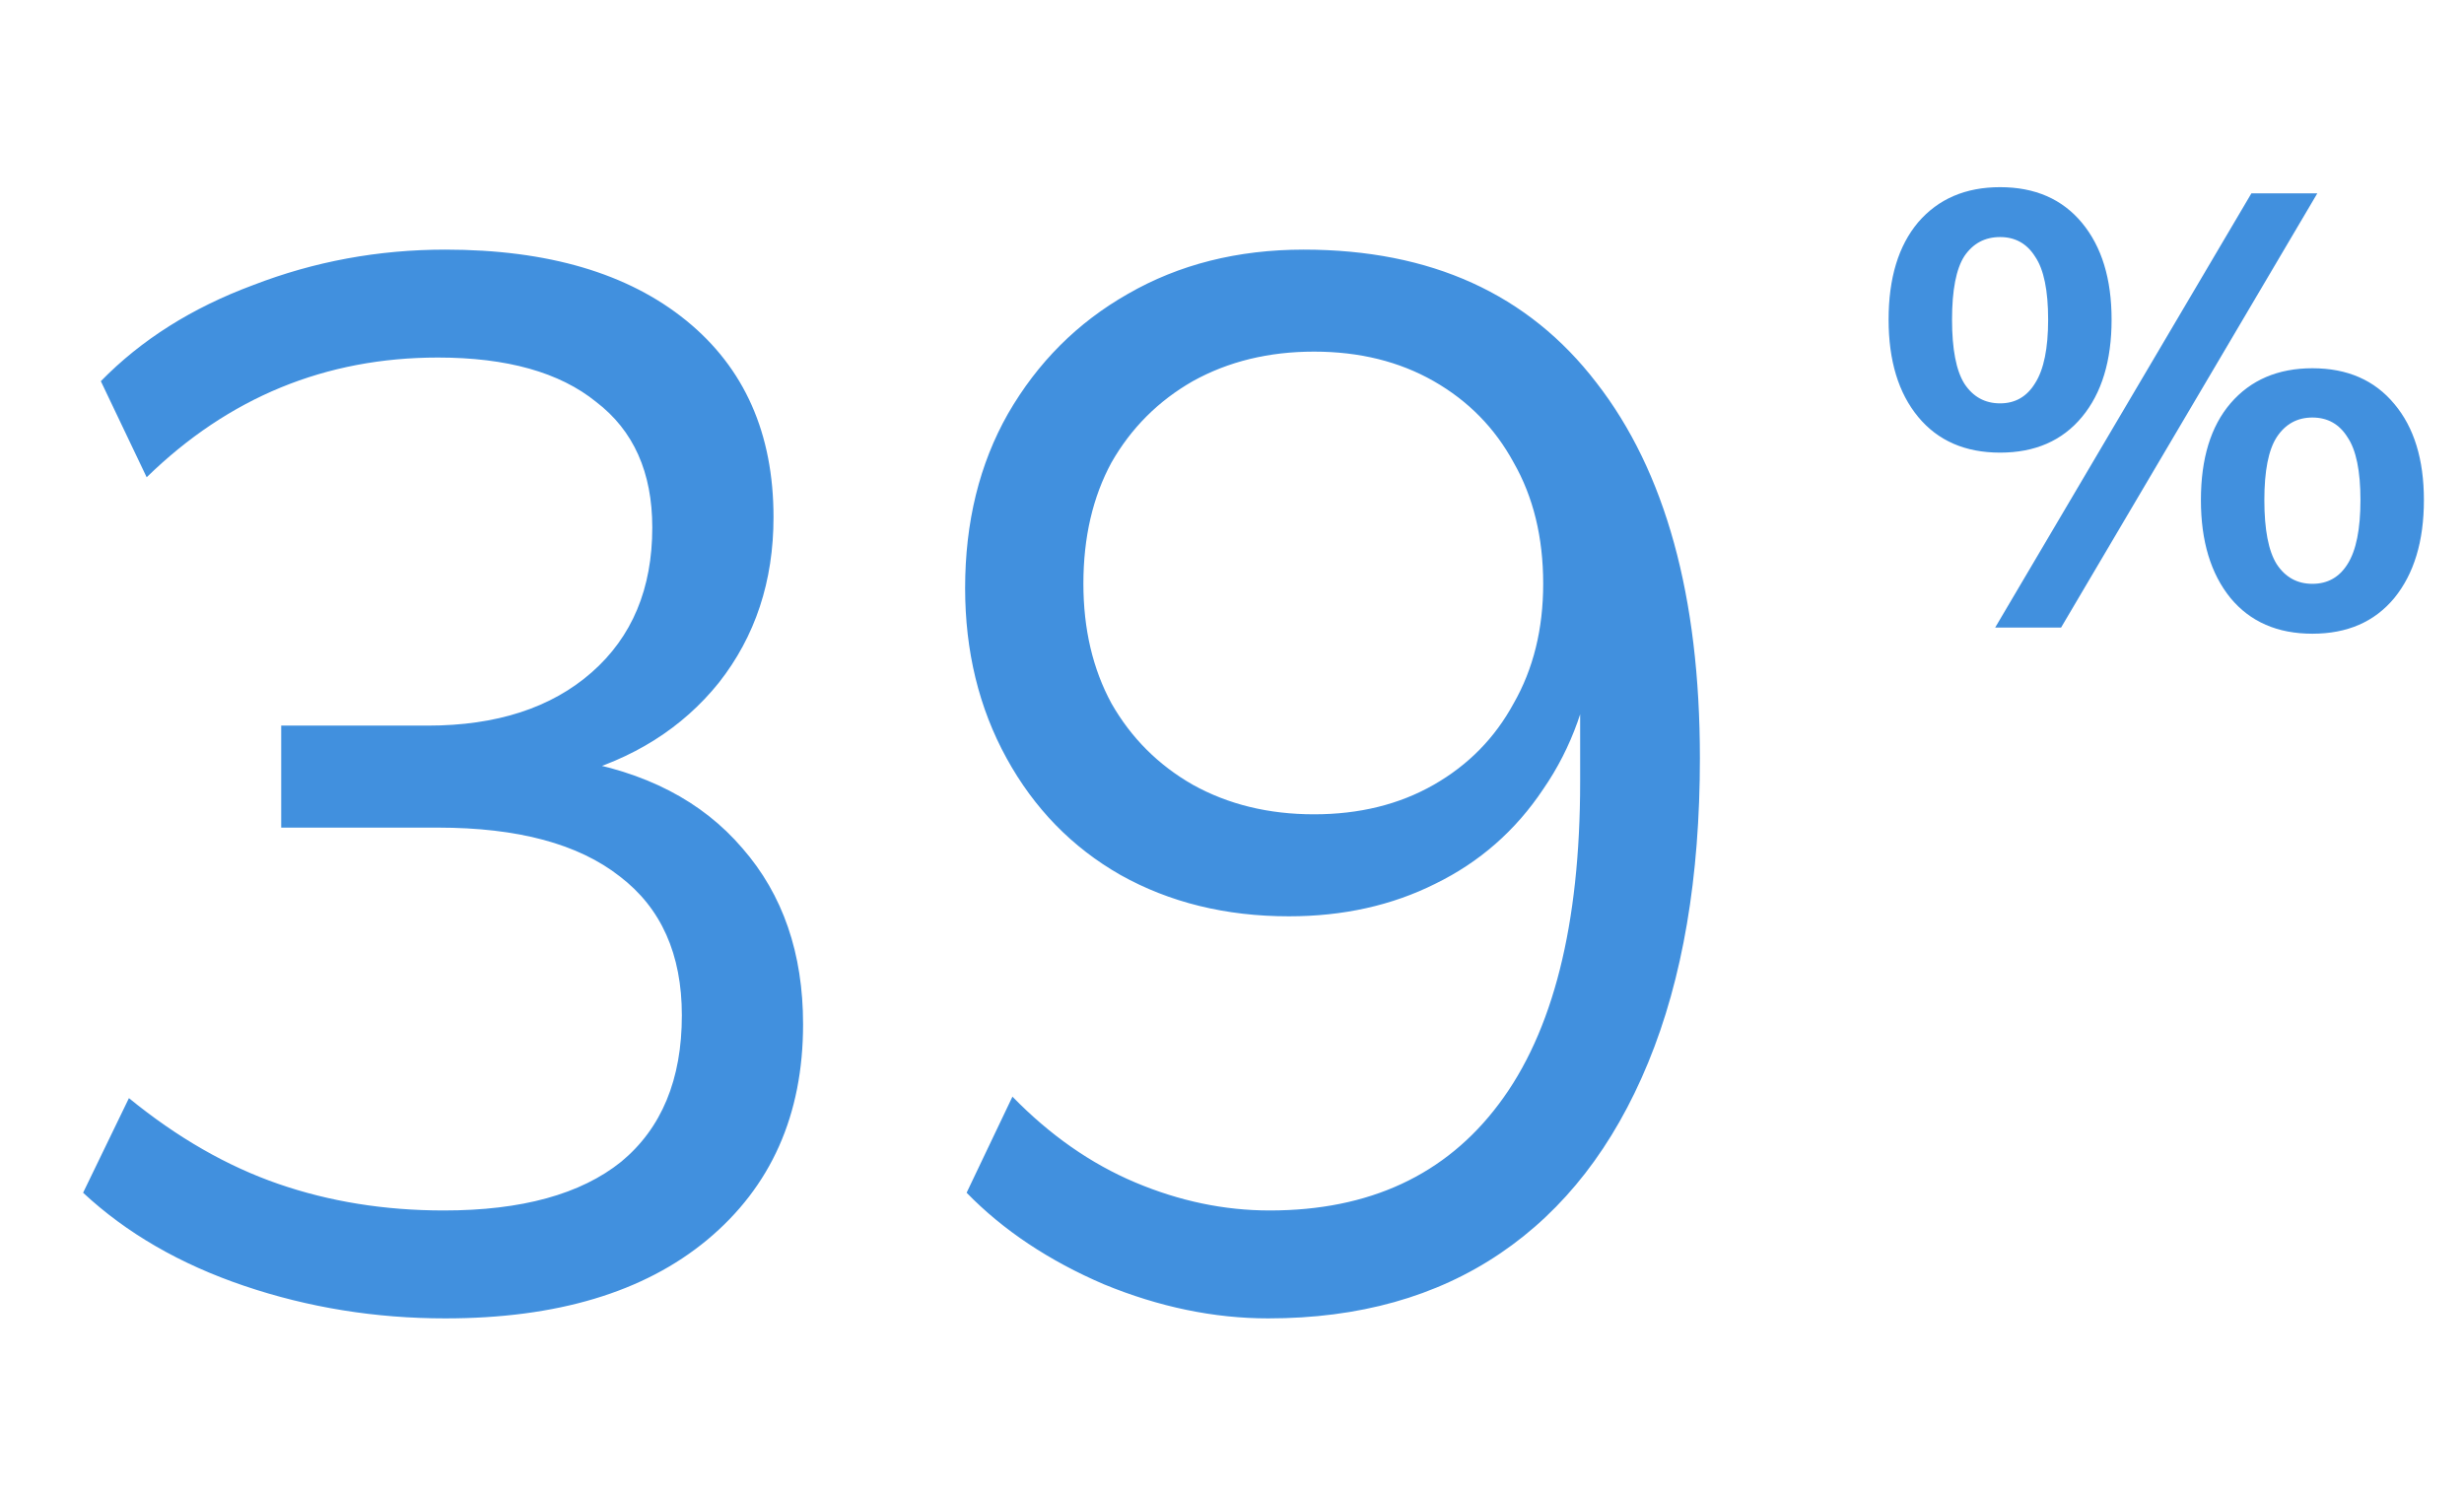
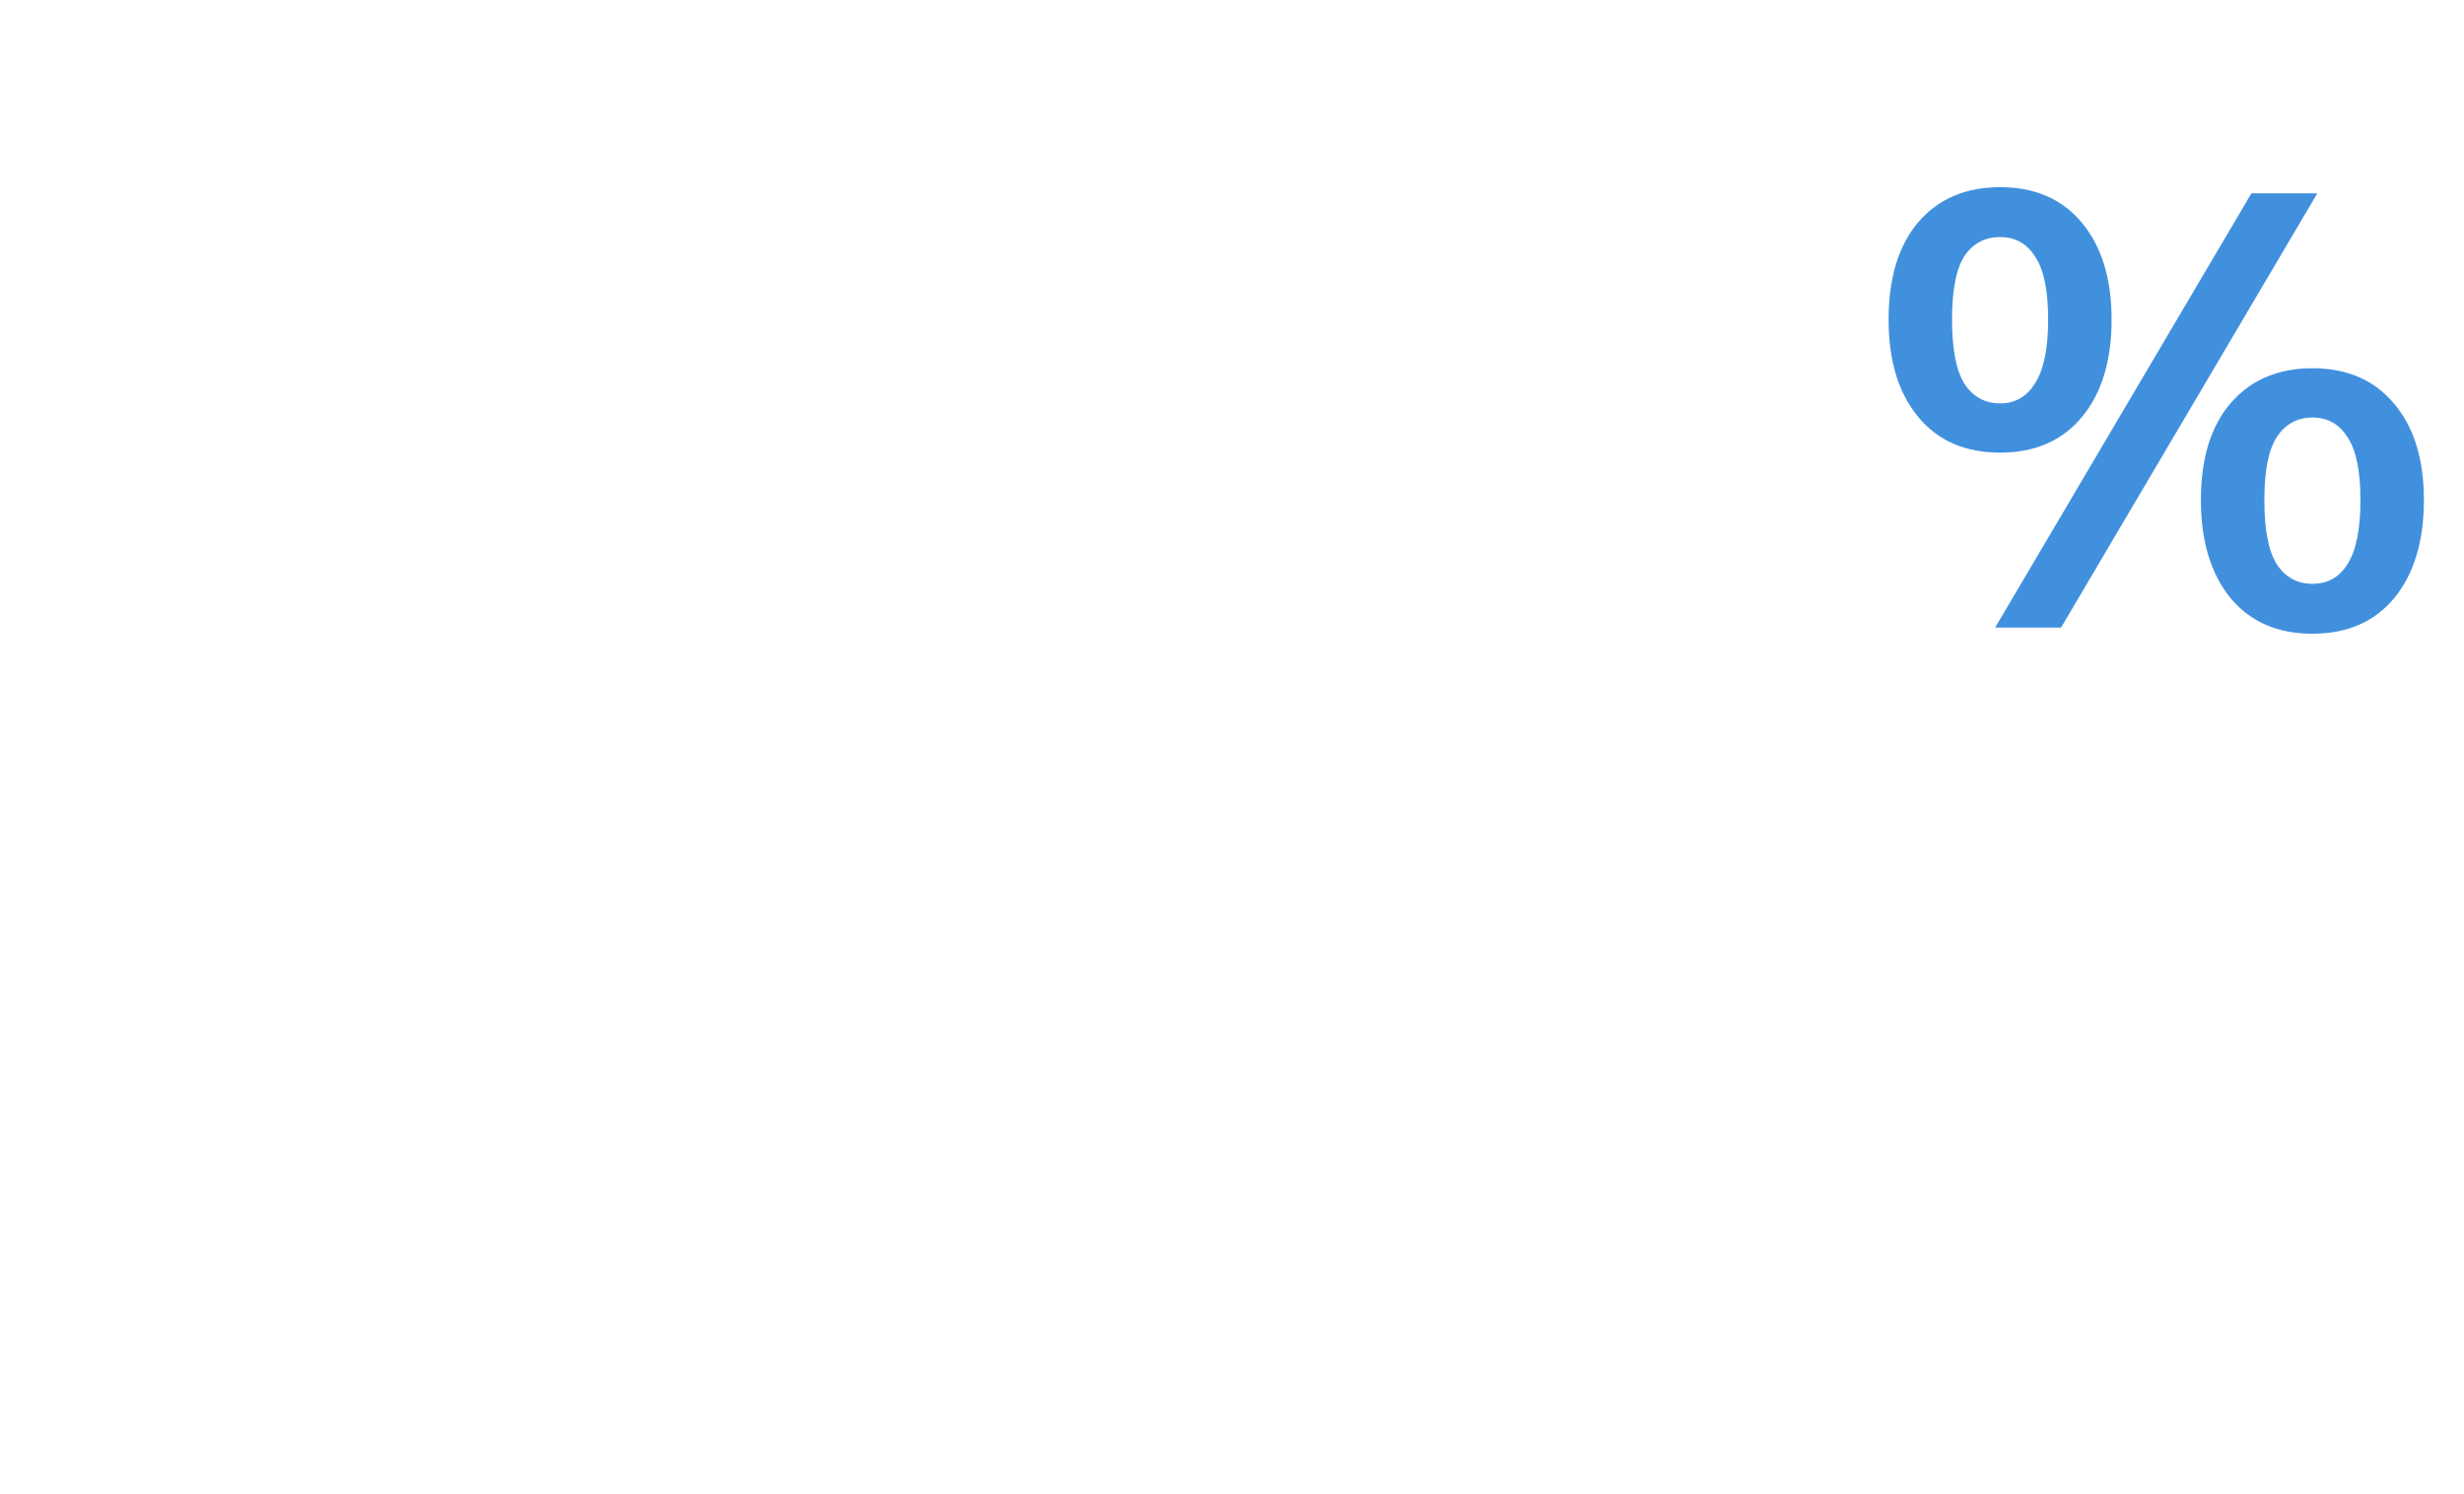
<svg xmlns="http://www.w3.org/2000/svg" width="160" height="97" viewBox="0 0 160 97" fill="none">
-   <path d="M28.916 85.619C24.372 85.619 20.02 84.915 15.86 83.507C11.7 82.099 8.212 80.083 5.396 77.459L8.372 71.315C11.508 73.875 14.74 75.731 18.068 76.883C21.396 78.035 24.98 78.611 28.82 78.611C33.876 78.611 37.716 77.555 40.34 75.443C42.964 73.267 44.276 70.099 44.276 65.939C44.276 61.971 42.932 58.963 40.244 56.915C37.556 54.803 33.62 53.747 28.436 53.747H18.26V47.123H27.764C32.244 47.123 35.796 45.971 38.42 43.667C41.044 41.363 42.356 38.227 42.356 34.259C42.356 30.675 41.14 27.955 38.708 26.099C36.34 24.179 32.916 23.219 28.436 23.219C21.14 23.219 14.836 25.811 9.524 30.995L6.548 24.755C9.172 22.067 12.468 19.987 16.436 18.515C20.404 16.979 24.564 16.211 28.916 16.211C35.572 16.211 40.788 17.747 44.564 20.819C48.34 23.891 50.228 28.147 50.228 33.587C50.228 37.747 49.044 41.331 46.676 44.339C44.308 47.283 41.108 49.299 37.076 50.387V49.331C41.876 50.099 45.588 52.019 48.212 55.091C50.836 58.099 52.148 61.907 52.148 66.515C52.148 72.403 50.068 77.075 45.908 80.531C41.812 83.923 36.148 85.619 28.916 85.619ZM82.35 85.619C78.831 85.619 75.278 84.883 71.695 83.411C68.111 81.875 65.135 79.891 62.767 77.459L65.743 71.219C68.174 73.715 70.831 75.571 73.71 76.787C76.591 78.003 79.502 78.611 82.447 78.611C88.91 78.611 93.871 76.307 97.326 71.699C100.847 67.027 102.607 60.051 102.607 50.771V41.843H103.567C103.183 45.427 102.063 48.563 100.207 51.251C98.415 53.939 96.079 55.987 93.198 57.395C90.382 58.803 87.215 59.507 83.695 59.507C79.599 59.507 75.951 58.611 72.751 56.819C69.615 55.027 67.15 52.499 65.359 49.235C63.566 45.971 62.67 42.291 62.67 38.195C62.67 33.907 63.599 30.131 65.454 26.867C67.374 23.539 69.966 20.947 73.231 19.091C76.558 17.171 80.367 16.211 84.654 16.211C92.91 16.211 99.246 19.091 103.663 24.851C108.143 30.611 110.383 38.739 110.383 49.235C110.383 56.979 109.263 63.571 107.023 69.011C104.783 74.451 101.583 78.579 97.422 81.395C93.263 84.211 88.239 85.619 82.35 85.619ZM85.326 52.883C88.27 52.883 90.862 52.243 93.103 50.963C95.343 49.683 97.07 47.923 98.287 45.683C99.567 43.443 100.207 40.851 100.207 37.907C100.207 34.899 99.567 32.275 98.287 30.035C97.07 27.795 95.343 26.035 93.103 24.755C90.862 23.475 88.27 22.835 85.326 22.835C82.382 22.835 79.758 23.475 77.454 24.755C75.215 26.035 73.454 27.795 72.174 30.035C70.959 32.275 70.35 34.899 70.35 37.907C70.35 40.851 70.959 43.443 72.174 45.683C73.454 47.923 75.215 49.683 77.454 50.963C79.758 52.243 82.382 52.883 85.326 52.883Z" fill="#4190DE" />
  <path d="M133.836 40.755H129.556L146.196 12.555H150.476L133.836 40.755ZM129.876 29.395C127.609 29.395 125.836 28.622 124.556 27.075C123.276 25.528 122.636 23.422 122.636 20.755C122.636 18.061 123.276 15.955 124.556 14.435C125.863 12.915 127.636 12.155 129.876 12.155C132.143 12.155 133.916 12.928 135.196 14.475C136.476 16.021 137.116 18.115 137.116 20.755C137.116 23.422 136.476 25.528 135.196 27.075C133.916 28.622 132.143 29.395 129.876 29.395ZM129.876 26.195C130.863 26.195 131.623 25.755 132.156 24.875C132.716 23.995 132.996 22.622 132.996 20.755C132.996 18.861 132.716 17.502 132.156 16.675C131.623 15.822 130.863 15.395 129.876 15.395C128.889 15.395 128.116 15.808 127.556 16.635C127.023 17.462 126.756 18.835 126.756 20.755C126.756 22.675 127.023 24.061 127.556 24.915C128.116 25.768 128.889 26.195 129.876 26.195ZM150.156 41.155C147.889 41.155 146.116 40.382 144.836 38.835C143.556 37.261 142.916 35.142 142.916 32.475C142.916 29.782 143.556 27.688 144.836 26.195C146.143 24.675 147.916 23.915 150.156 23.915C152.423 23.915 154.196 24.688 155.476 26.235C156.756 27.755 157.396 29.835 157.396 32.475C157.396 35.142 156.756 37.261 155.476 38.835C154.196 40.382 152.423 41.155 150.156 41.155ZM150.156 37.915C151.143 37.915 151.903 37.488 152.436 36.635C152.996 35.755 153.276 34.368 153.276 32.475C153.276 30.581 152.996 29.221 152.436 28.395C151.903 27.541 151.143 27.115 150.156 27.115C149.169 27.115 148.396 27.541 147.836 28.395C147.303 29.221 147.036 30.581 147.036 32.475C147.036 34.395 147.303 35.782 147.836 36.635C148.396 37.488 149.169 37.915 150.156 37.915Z" fill="#4190DE" />
</svg>